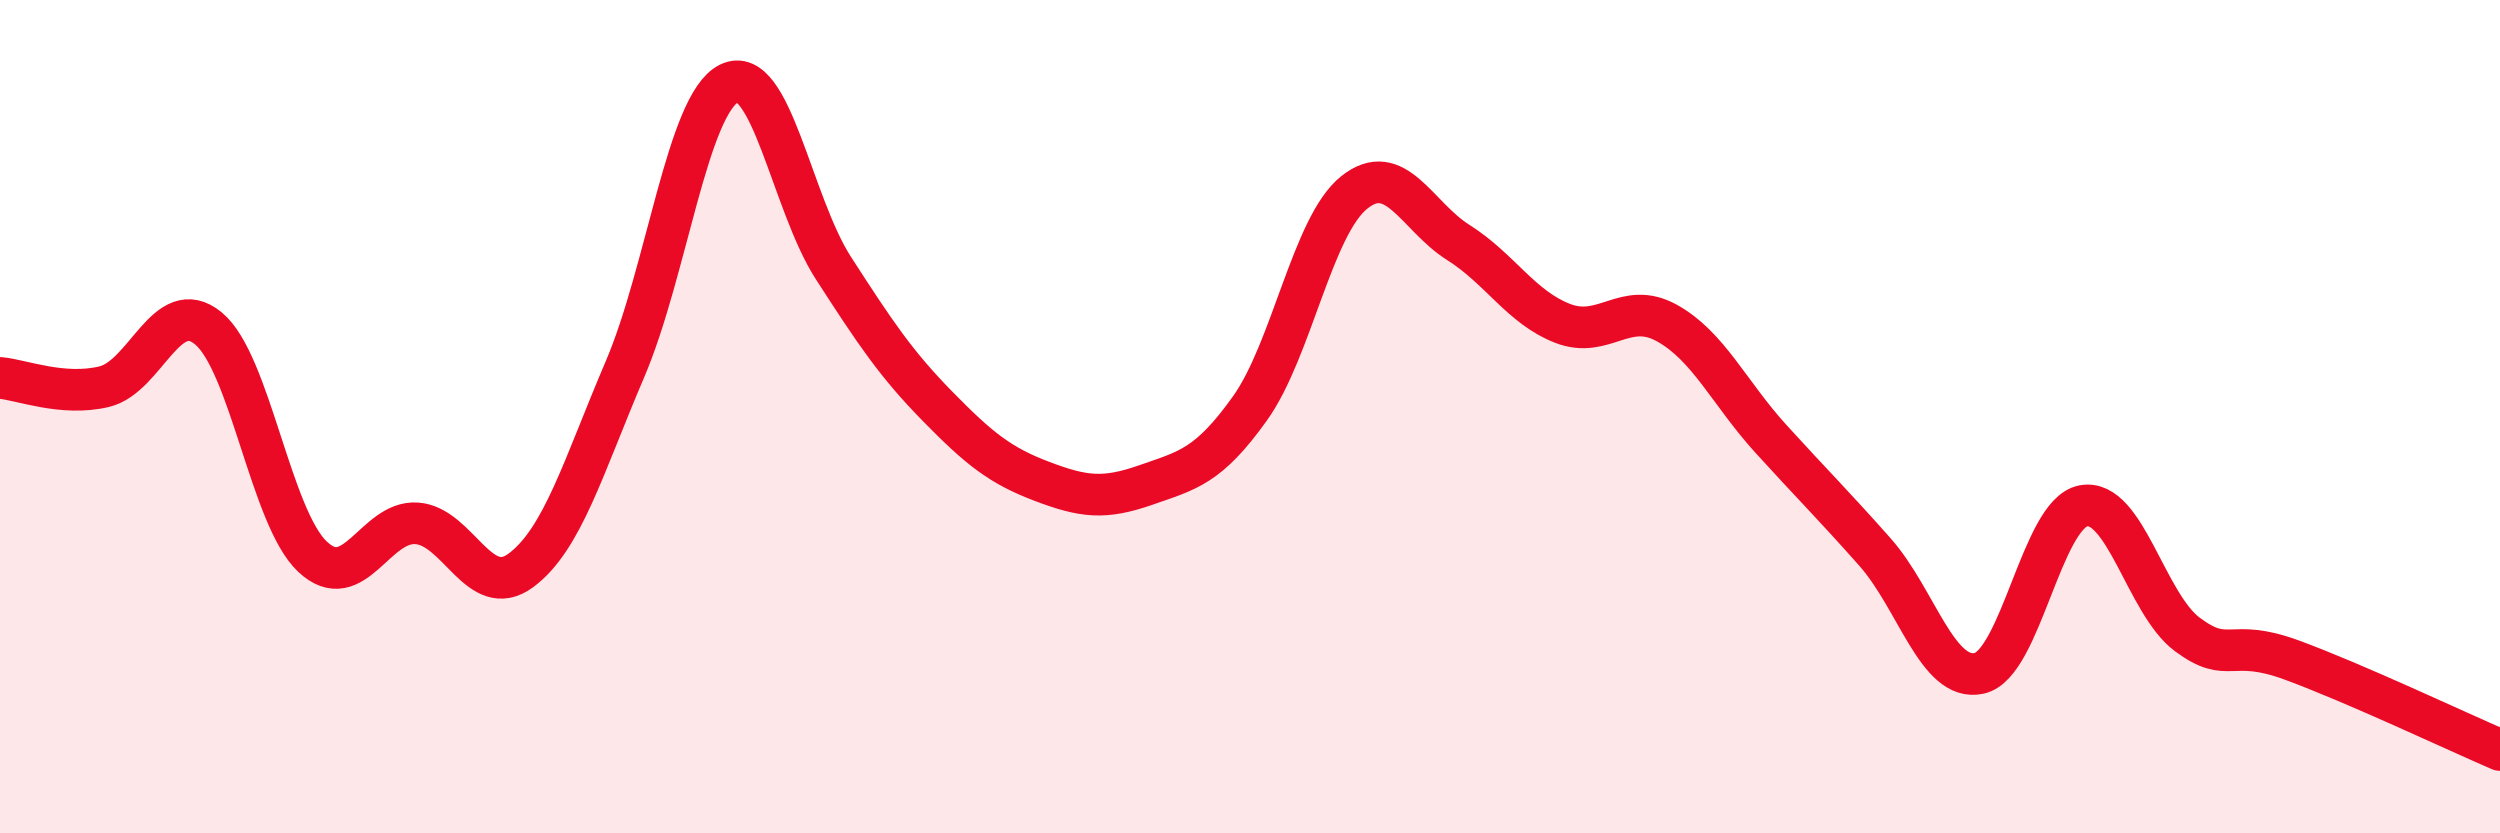
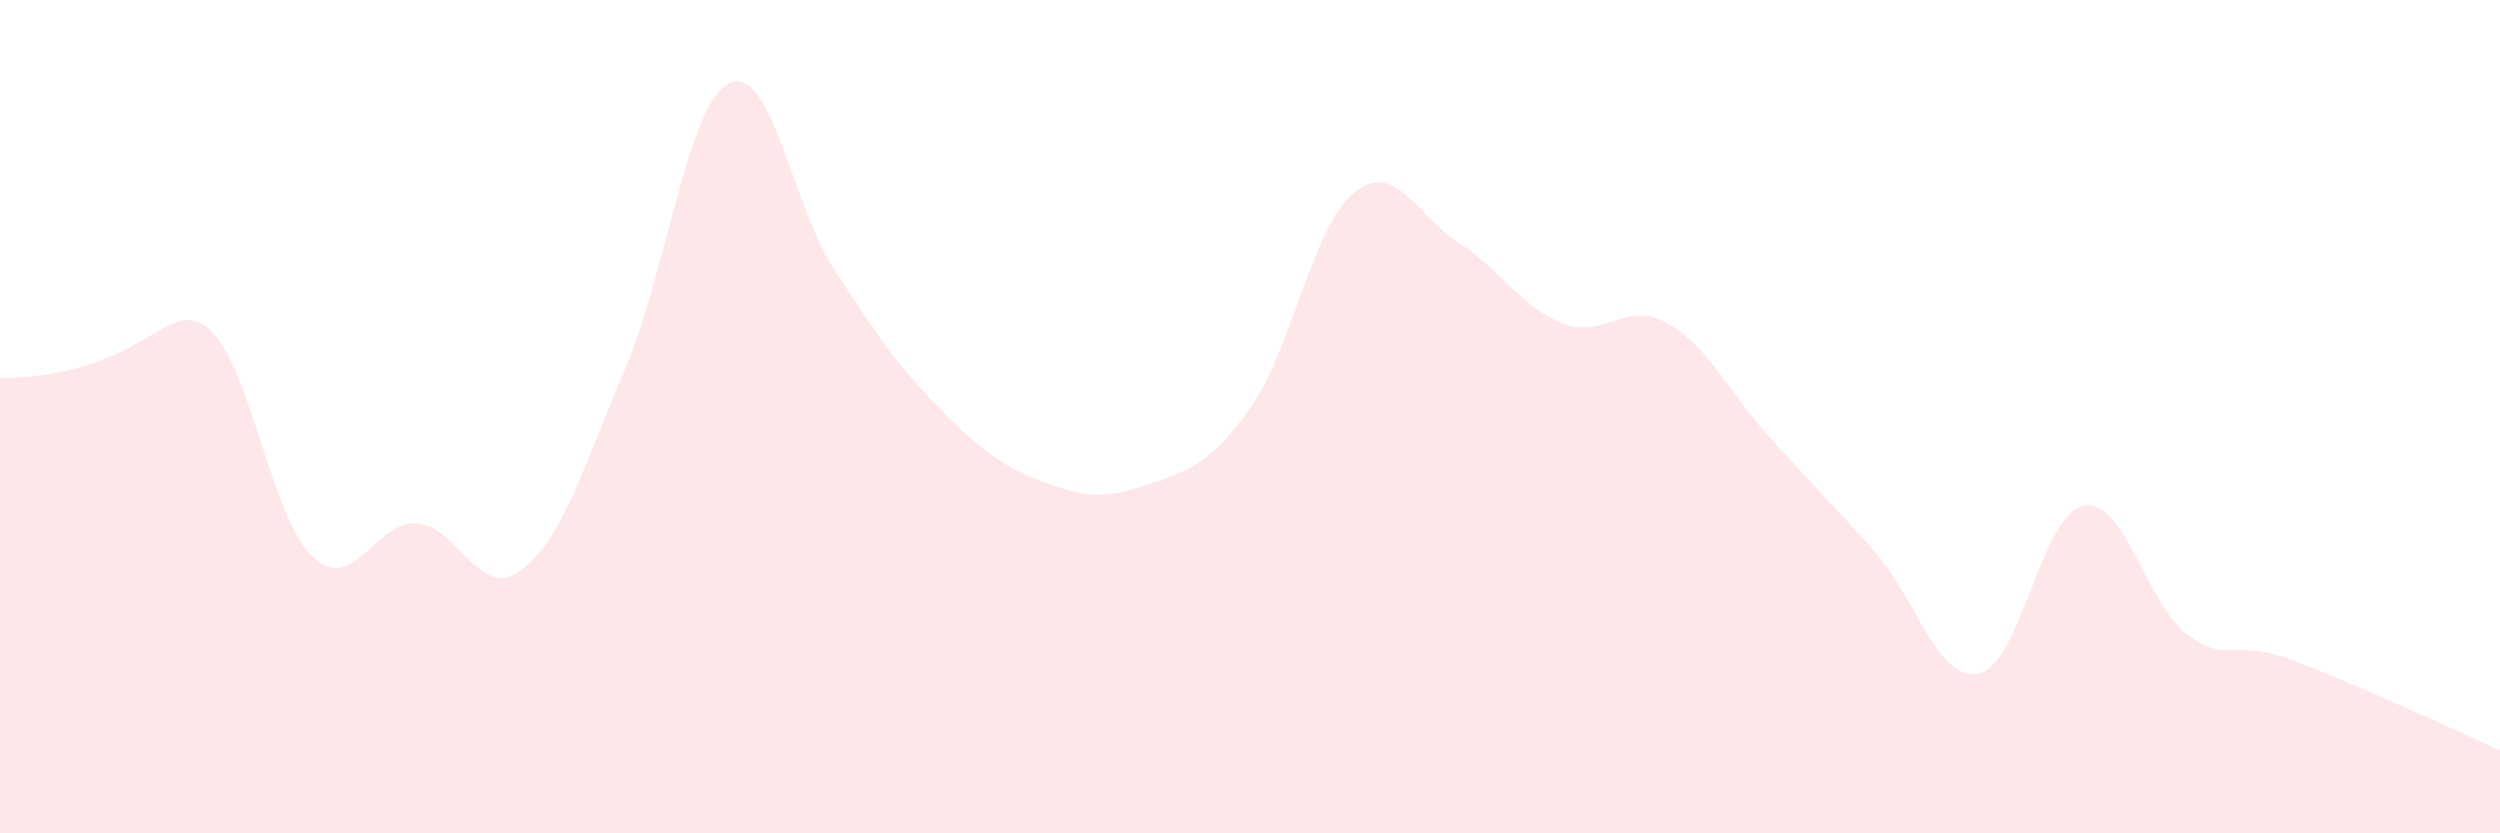
<svg xmlns="http://www.w3.org/2000/svg" width="60" height="20" viewBox="0 0 60 20">
-   <path d="M 0,9.07 C 0.5,9.11 1.5,9.52 2.5,9.28 C 3.5,9.04 4,7.06 5,7.88 C 6,8.7 6.5,12.42 7.5,13.36 C 8.5,14.3 9,12.49 10,12.56 C 11,12.63 11.5,14.43 12.5,13.69 C 13.5,12.95 14,11.2 15,8.86 C 16,6.52 16.5,2.49 17.5,2 C 18.5,1.51 19,4.88 20,6.43 C 21,7.98 21.5,8.73 22.5,9.75 C 23.5,10.77 24,11.17 25,11.55 C 26,11.93 26.5,11.99 27.5,11.64 C 28.5,11.29 29,11.2 30,9.8 C 31,8.4 31.5,5.42 32.5,4.62 C 33.5,3.82 34,5.19 35,5.82 C 36,6.45 36.5,7.37 37.5,7.76 C 38.5,8.15 39,7.2 40,7.75 C 41,8.3 41.5,9.43 42.5,10.53 C 43.5,11.63 44,12.12 45,13.25 C 46,14.38 46.5,16.38 47.5,16.16 C 48.5,15.94 49,12.33 50,12.14 C 51,11.95 51.5,14.49 52.5,15.23 C 53.5,15.97 53.5,15.29 55,15.84 C 56.5,16.39 59,17.57 60,18L60 20L0 20Z" fill="#EB0A25" opacity="0.1" stroke-linecap="round" stroke-linejoin="round" />
-   <path d="M 0,9.07 C 0.5,9.11 1.5,9.52 2.5,9.28 C 3.5,9.04 4,7.06 5,7.88 C 6,8.7 6.5,12.42 7.5,13.36 C 8.5,14.3 9,12.49 10,12.56 C 11,12.63 11.5,14.43 12.5,13.69 C 13.5,12.95 14,11.2 15,8.86 C 16,6.52 16.5,2.49 17.5,2 C 18.5,1.51 19,4.88 20,6.43 C 21,7.98 21.5,8.73 22.5,9.75 C 23.5,10.77 24,11.17 25,11.55 C 26,11.93 26.5,11.99 27.5,11.64 C 28.5,11.29 29,11.2 30,9.8 C 31,8.4 31.5,5.42 32.5,4.62 C 33.5,3.82 34,5.19 35,5.82 C 36,6.45 36.5,7.37 37.5,7.76 C 38.5,8.15 39,7.2 40,7.75 C 41,8.3 41.5,9.43 42.5,10.53 C 43.5,11.63 44,12.12 45,13.25 C 46,14.38 46.5,16.38 47.5,16.16 C 48.5,15.94 49,12.33 50,12.14 C 51,11.95 51.5,14.49 52.5,15.23 C 53.5,15.97 53.5,15.29 55,15.84 C 56.5,16.39 59,17.57 60,18" stroke="#EB0A25" stroke-width="1" fill="none" stroke-linecap="round" stroke-linejoin="round" />
+   <path d="M 0,9.07 C 3.5,9.04 4,7.06 5,7.88 C 6,8.7 6.5,12.42 7.5,13.36 C 8.5,14.3 9,12.49 10,12.56 C 11,12.63 11.5,14.43 12.5,13.69 C 13.5,12.95 14,11.2 15,8.86 C 16,6.52 16.5,2.49 17.5,2 C 18.5,1.51 19,4.88 20,6.43 C 21,7.98 21.5,8.73 22.5,9.75 C 23.5,10.77 24,11.17 25,11.55 C 26,11.93 26.5,11.99 27.5,11.64 C 28.5,11.29 29,11.2 30,9.8 C 31,8.4 31.5,5.42 32.5,4.62 C 33.5,3.82 34,5.19 35,5.82 C 36,6.45 36.5,7.37 37.5,7.76 C 38.5,8.15 39,7.2 40,7.75 C 41,8.3 41.5,9.43 42.5,10.53 C 43.5,11.63 44,12.12 45,13.25 C 46,14.38 46.5,16.38 47.5,16.16 C 48.5,15.94 49,12.33 50,12.14 C 51,11.95 51.5,14.49 52.5,15.23 C 53.5,15.97 53.5,15.29 55,15.84 C 56.5,16.39 59,17.57 60,18L60 20L0 20Z" fill="#EB0A25" opacity="0.1" stroke-linecap="round" stroke-linejoin="round" />
</svg>